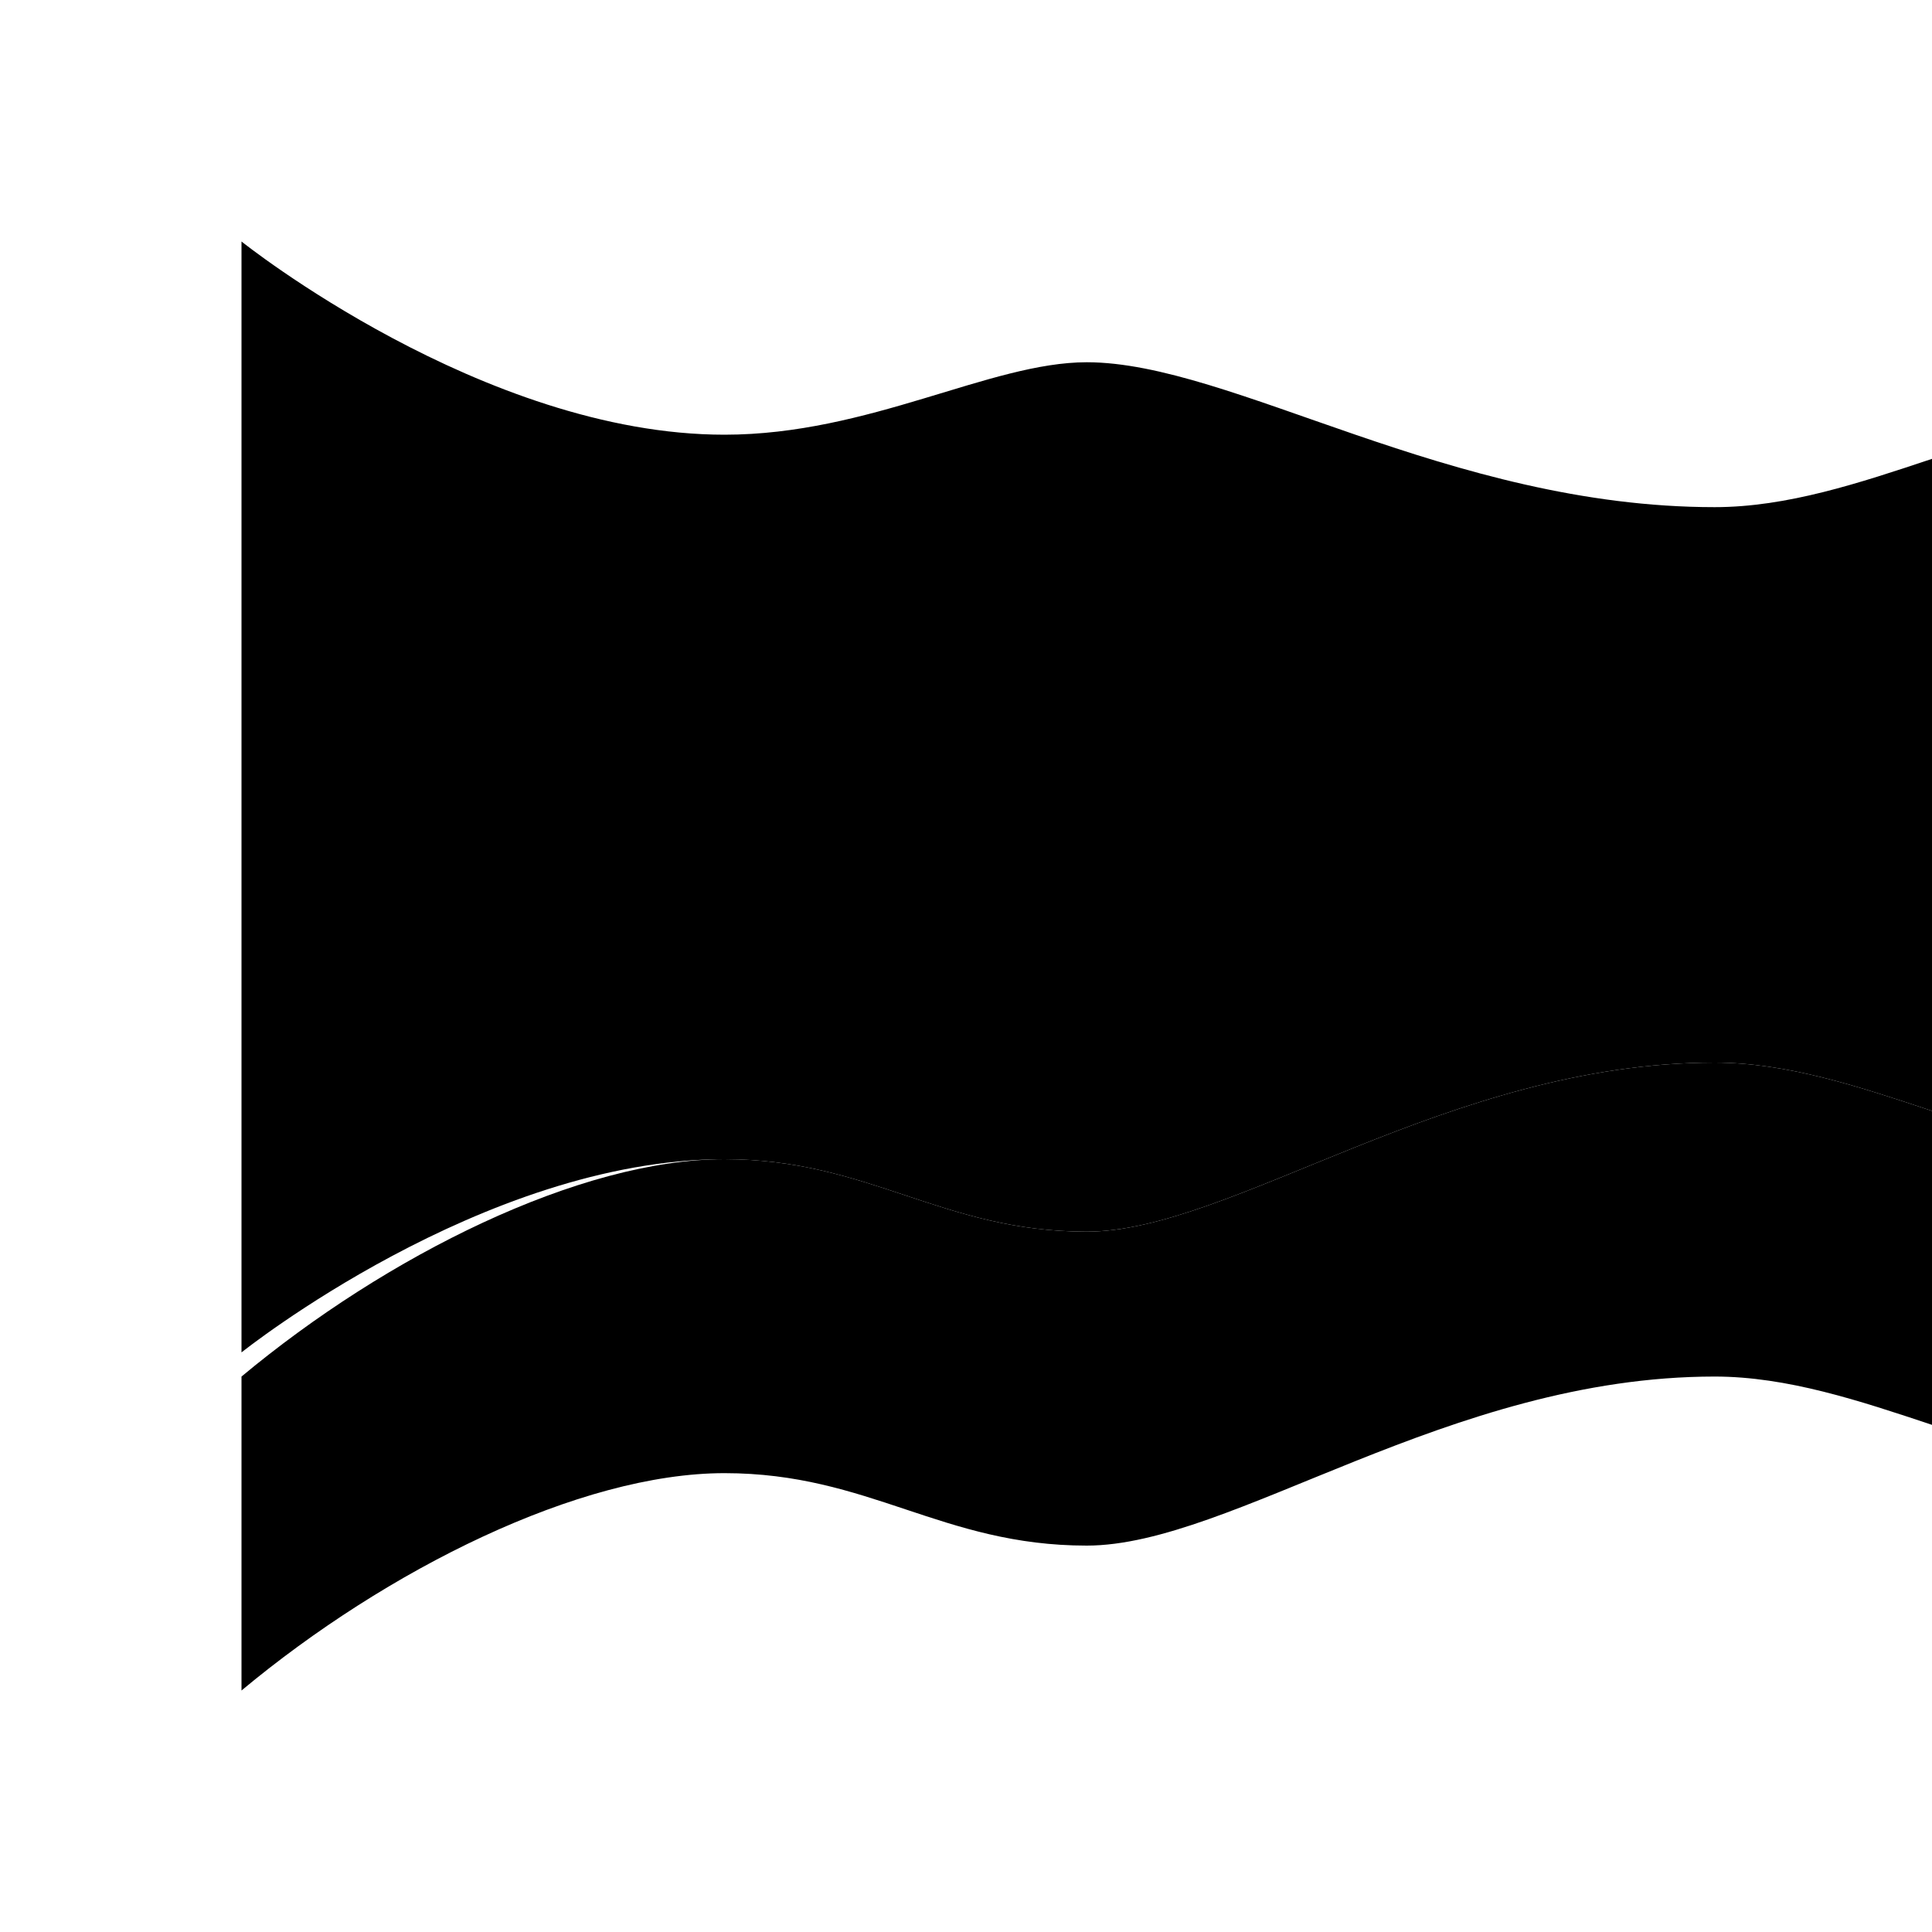
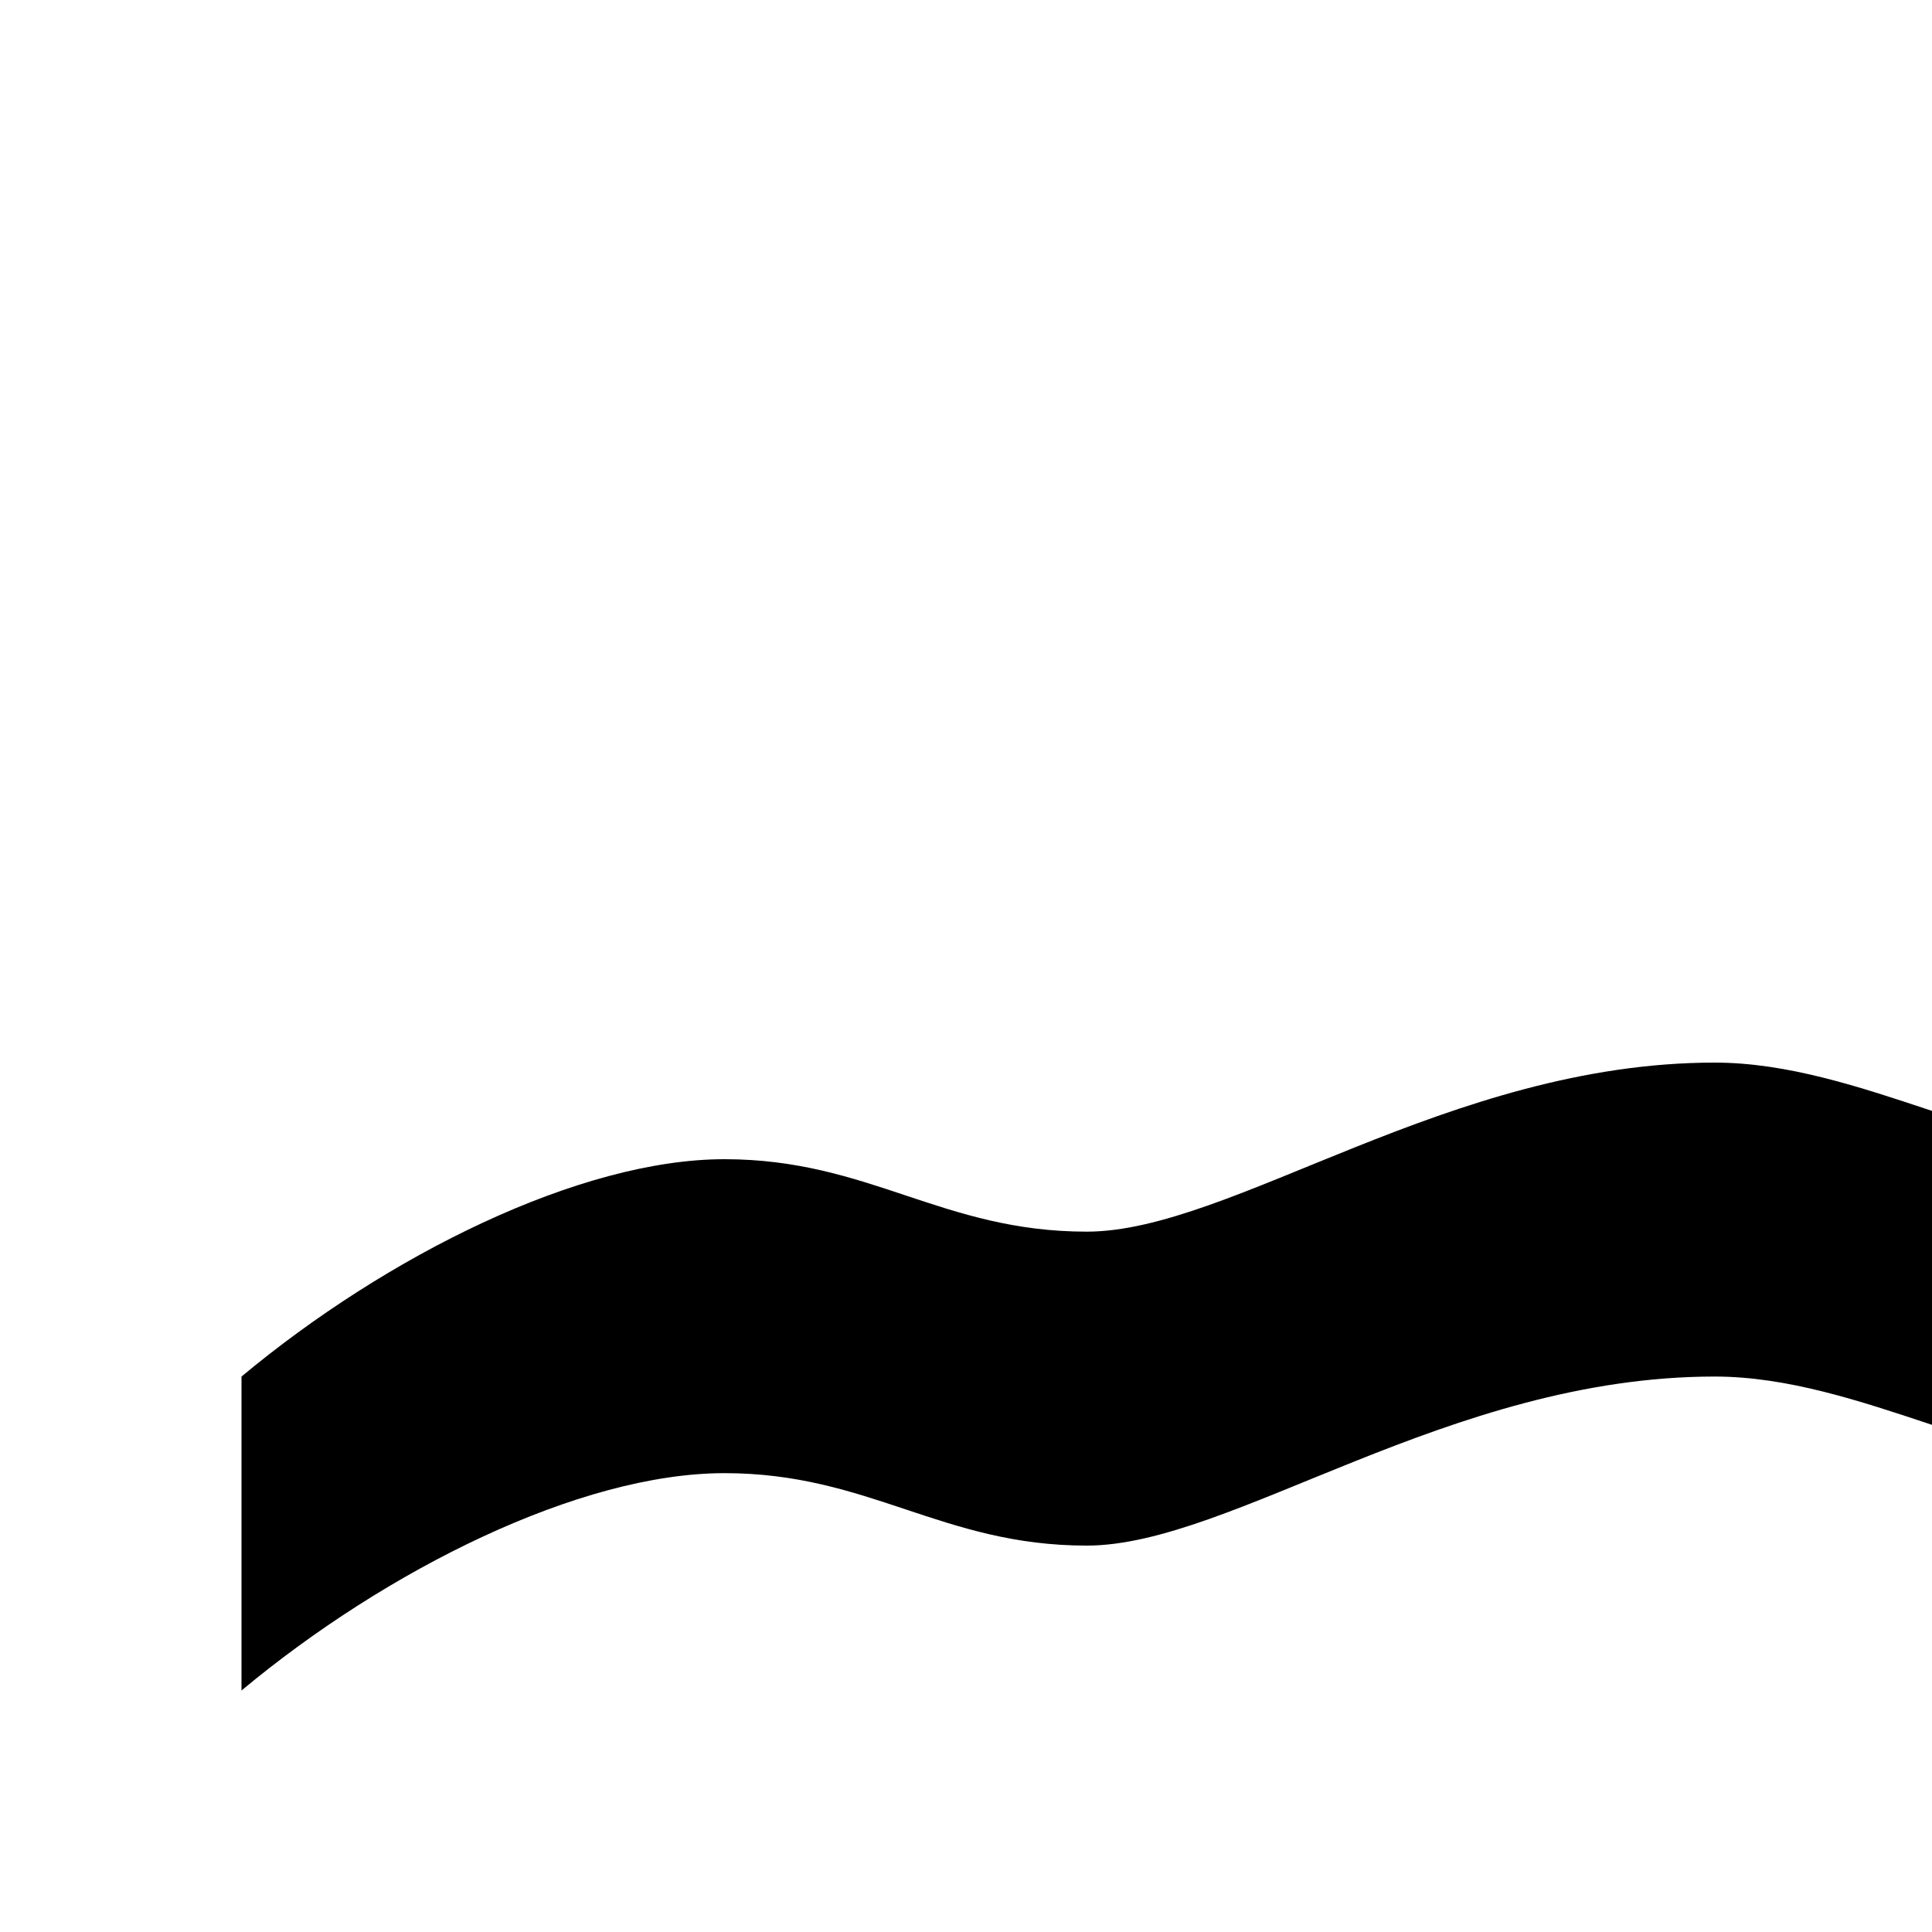
<svg xmlns="http://www.w3.org/2000/svg" width="64" height="64" viewBox="0 0 64 64" fill="none">
-   <path d="M64 36.8C61.6 36 59.2 35.2 56.8 35.2C48 35.2 40.8 40.8 36 40.8C31.2 40.8 28.8 38.4 24 38.4C16 38.4 8 44.8 8 44.8V8C8 8 16 14.4 24 14.4C28.8 14.4 32.8 12 36 12C40.8 12 48 16.8 56.8 16.8C59.2 16.8 61.6 16 64 15.2V36.8Z" fill="black" />
  <path d="M8 56C12.8 52 19.2 48.8 24 48.8C28.8 48.8 31.2 51.2 36 51.2C40.8 51.2 48 45.6 56.8 45.6C59.2 45.6 61.6 46.4 64 47.2V36.8C61.6 36 59.2 35.2 56.8 35.2C48 35.2 40.8 40.8 36 40.8C31.2 40.8 28.8 38.4 24 38.4C19.2 38.4 12.8 41.6 8 45.6V56Z" fill="black" />
</svg>